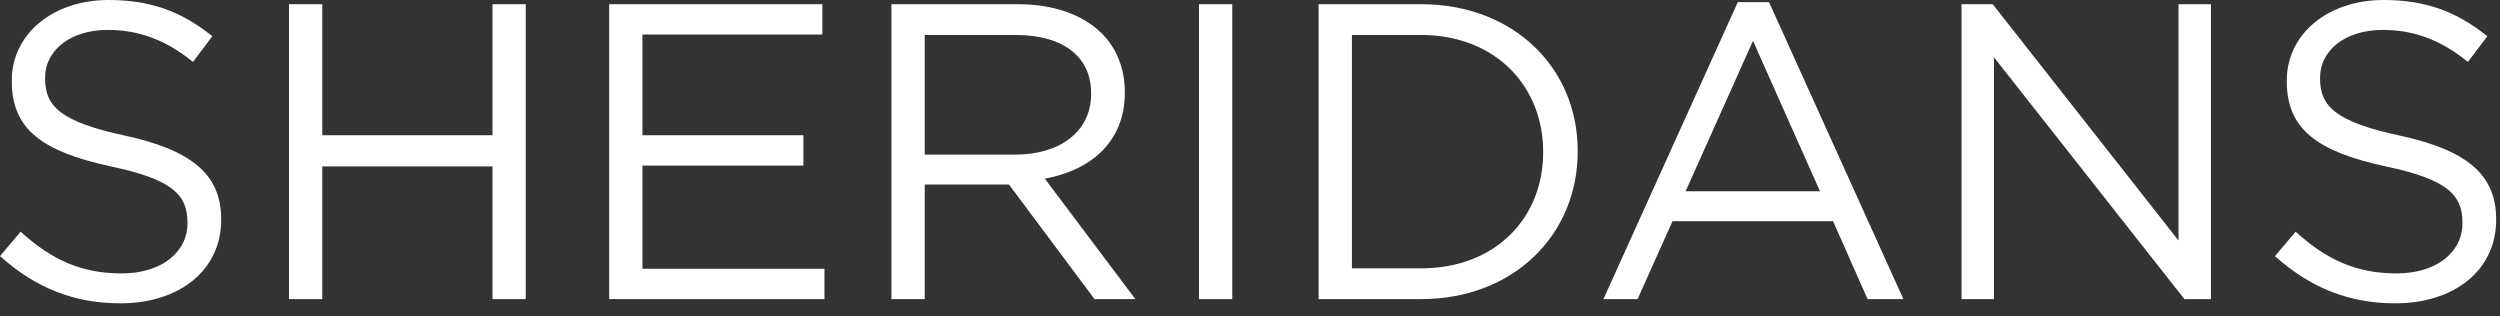
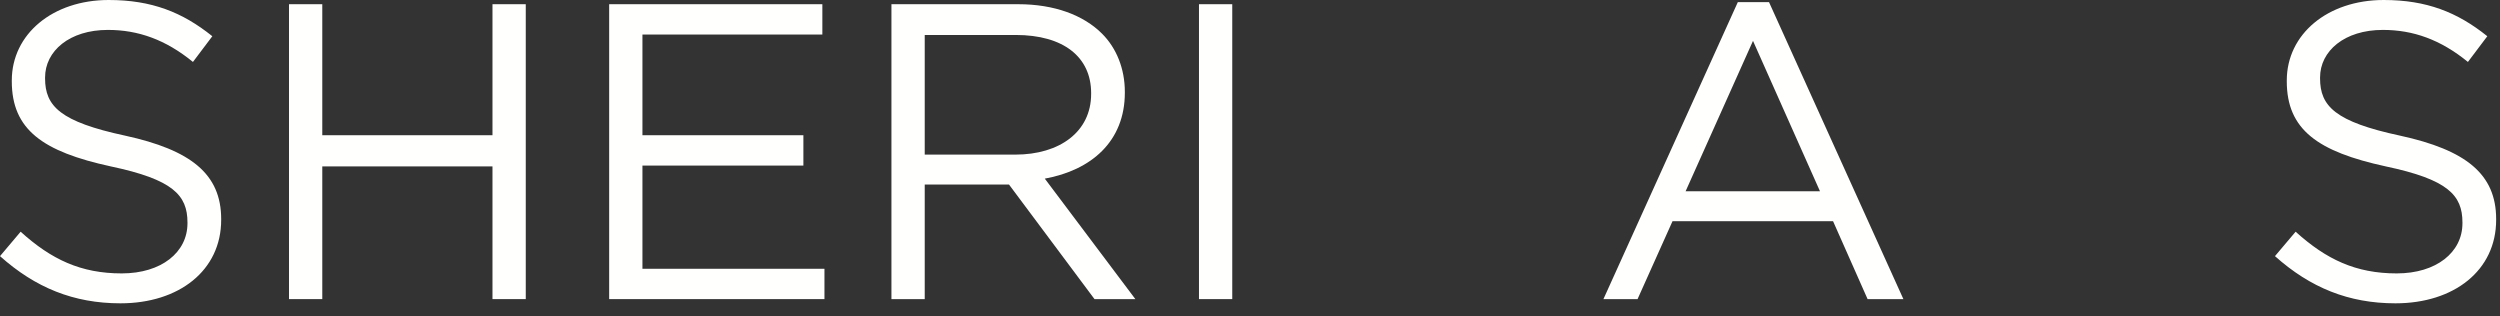
<svg xmlns="http://www.w3.org/2000/svg" width="174px" height="22px" viewBox="0 0 174 22">
  <rect x="0" y="0" width="174" height="22" fill="#333333" stroke="none" />
  <title>Group</title>
  <desc>Created with Sketch.</desc>
  <g id="Welcome" stroke="none" stroke-width="1" fill="none" fill-rule="evenodd">
    <g id="1-Home-page" transform="translate(-135, -38)" fill="#FFFFFE">
      <g id="Group" transform="translate(135, 38)">
        <path d="M0,17.827 L1.436,16.127 C3.577,18.062 5.629,19.029 8.474,19.029 C11.23,19.029 13.048,17.564 13.048,15.54 L13.048,15.481 C13.048,13.576 12.021,12.491 7.711,11.582 C2.991,10.556 0.821,9.031 0.821,5.659 L0.821,5.601 C0.821,2.375 3.665,0 7.565,0 C10.556,0 12.697,0.851 14.778,2.521 L13.429,4.311 C11.523,2.756 9.617,2.082 7.506,2.082 C4.837,2.082 3.137,3.548 3.137,5.396 L3.137,5.454 C3.137,7.389 4.193,8.474 8.709,9.441 C13.283,10.439 15.394,12.109 15.394,15.247 L15.394,15.306 C15.394,18.824 12.461,21.111 8.386,21.111 C5.131,21.111 2.463,20.026 0,17.827" id="Fill-3" />
        <polyline id="Fill-4" points="20.115 0.293 22.431 0.293 22.431 9.412 34.277 9.412 34.277 0.293 36.593 0.293 36.593 20.818 34.277 20.818 34.277 11.582 22.431 11.582 22.431 20.818 20.115 20.818 20.115 0.293" />
        <polyline id="Fill-5" points="42.398 0.293 57.236 0.293 57.236 2.404 44.714 2.404 44.714 9.412 55.916 9.412 55.916 11.524 44.714 11.524 44.714 18.707 57.382 18.707 57.382 20.818 42.398 20.818 42.398 0.293" />
        <path d="M70.665,10.761 C73.744,10.761 75.943,9.178 75.943,6.539 L75.943,6.481 C75.943,3.958 74.007,2.434 70.695,2.434 L64.361,2.434 L64.361,10.761 L70.665,10.761 Z M62.044,0.293 L70.871,0.293 C73.392,0.293 75.416,1.056 76.705,2.346 C77.703,3.343 78.289,4.779 78.289,6.393 L78.289,6.451 C78.289,9.852 75.943,11.846 72.718,12.433 L79.021,20.818 L76.177,20.818 L70.226,12.843 L64.361,12.843 L64.361,20.818 L62.044,20.818 L62.044,0.293 L62.044,0.293 Z" id="Fill-6" />
        <polygon id="Fill-7" points="83.449 20.818 85.765 20.818 85.765 0.293 83.449 0.293" />
-         <path d="M98.902,18.678 C104.091,18.678 107.404,15.159 107.404,10.614 L107.404,10.556 C107.404,6.011 104.091,2.434 98.902,2.434 L94.093,2.434 L94.093,18.678 L98.902,18.678 Z M91.775,0.293 L98.902,0.293 C105.351,0.293 109.808,4.721 109.808,10.497 L109.808,10.556 C109.808,16.332 105.351,20.818 98.902,20.818 L91.775,20.818 L91.775,0.293 L91.775,0.293 Z" id="Fill-8" />
        <path d="M126.671,13.312 L122.009,2.844 L117.318,13.312 L126.671,13.312 Z M120.953,0.147 L123.123,0.147 L132.476,20.818 L129.984,20.818 L127.58,15.394 L116.408,15.394 L113.974,20.818 L111.599,20.818 L120.953,0.147 L120.953,0.147 Z" id="Fill-9" />
-         <polyline id="Fill-10" points="136.523 0.293 138.693 0.293 151.625 16.742 151.625 0.293 153.882 0.293 153.882 20.818 152.035 20.818 138.781 3.987 138.781 20.818 136.523 20.818 136.523 0.293" />
        <path d="M158.337,17.827 L159.775,16.127 C161.916,18.062 163.968,19.029 166.812,19.029 C169.568,19.029 171.386,17.564 171.386,15.54 L171.386,15.481 C171.386,13.576 170.361,12.491 166.05,11.582 C161.33,10.556 159.16,9.031 159.16,5.659 L159.16,5.601 C159.16,2.375 162.003,0 165.904,0 C168.894,0 171.035,0.851 173.117,2.521 L171.767,4.311 C169.861,2.756 167.957,2.082 165.845,2.082 C163.177,2.082 161.476,3.548 161.476,5.396 L161.476,5.454 C161.476,7.389 162.531,8.474 167.046,9.441 C171.621,10.439 173.732,12.109 173.732,15.247 L173.732,15.306 C173.732,18.824 170.8,21.111 166.724,21.111 C163.47,21.111 160.8,20.026 158.337,17.827" id="Fill-11" />
      </g>
    </g>
  </g>
</svg>